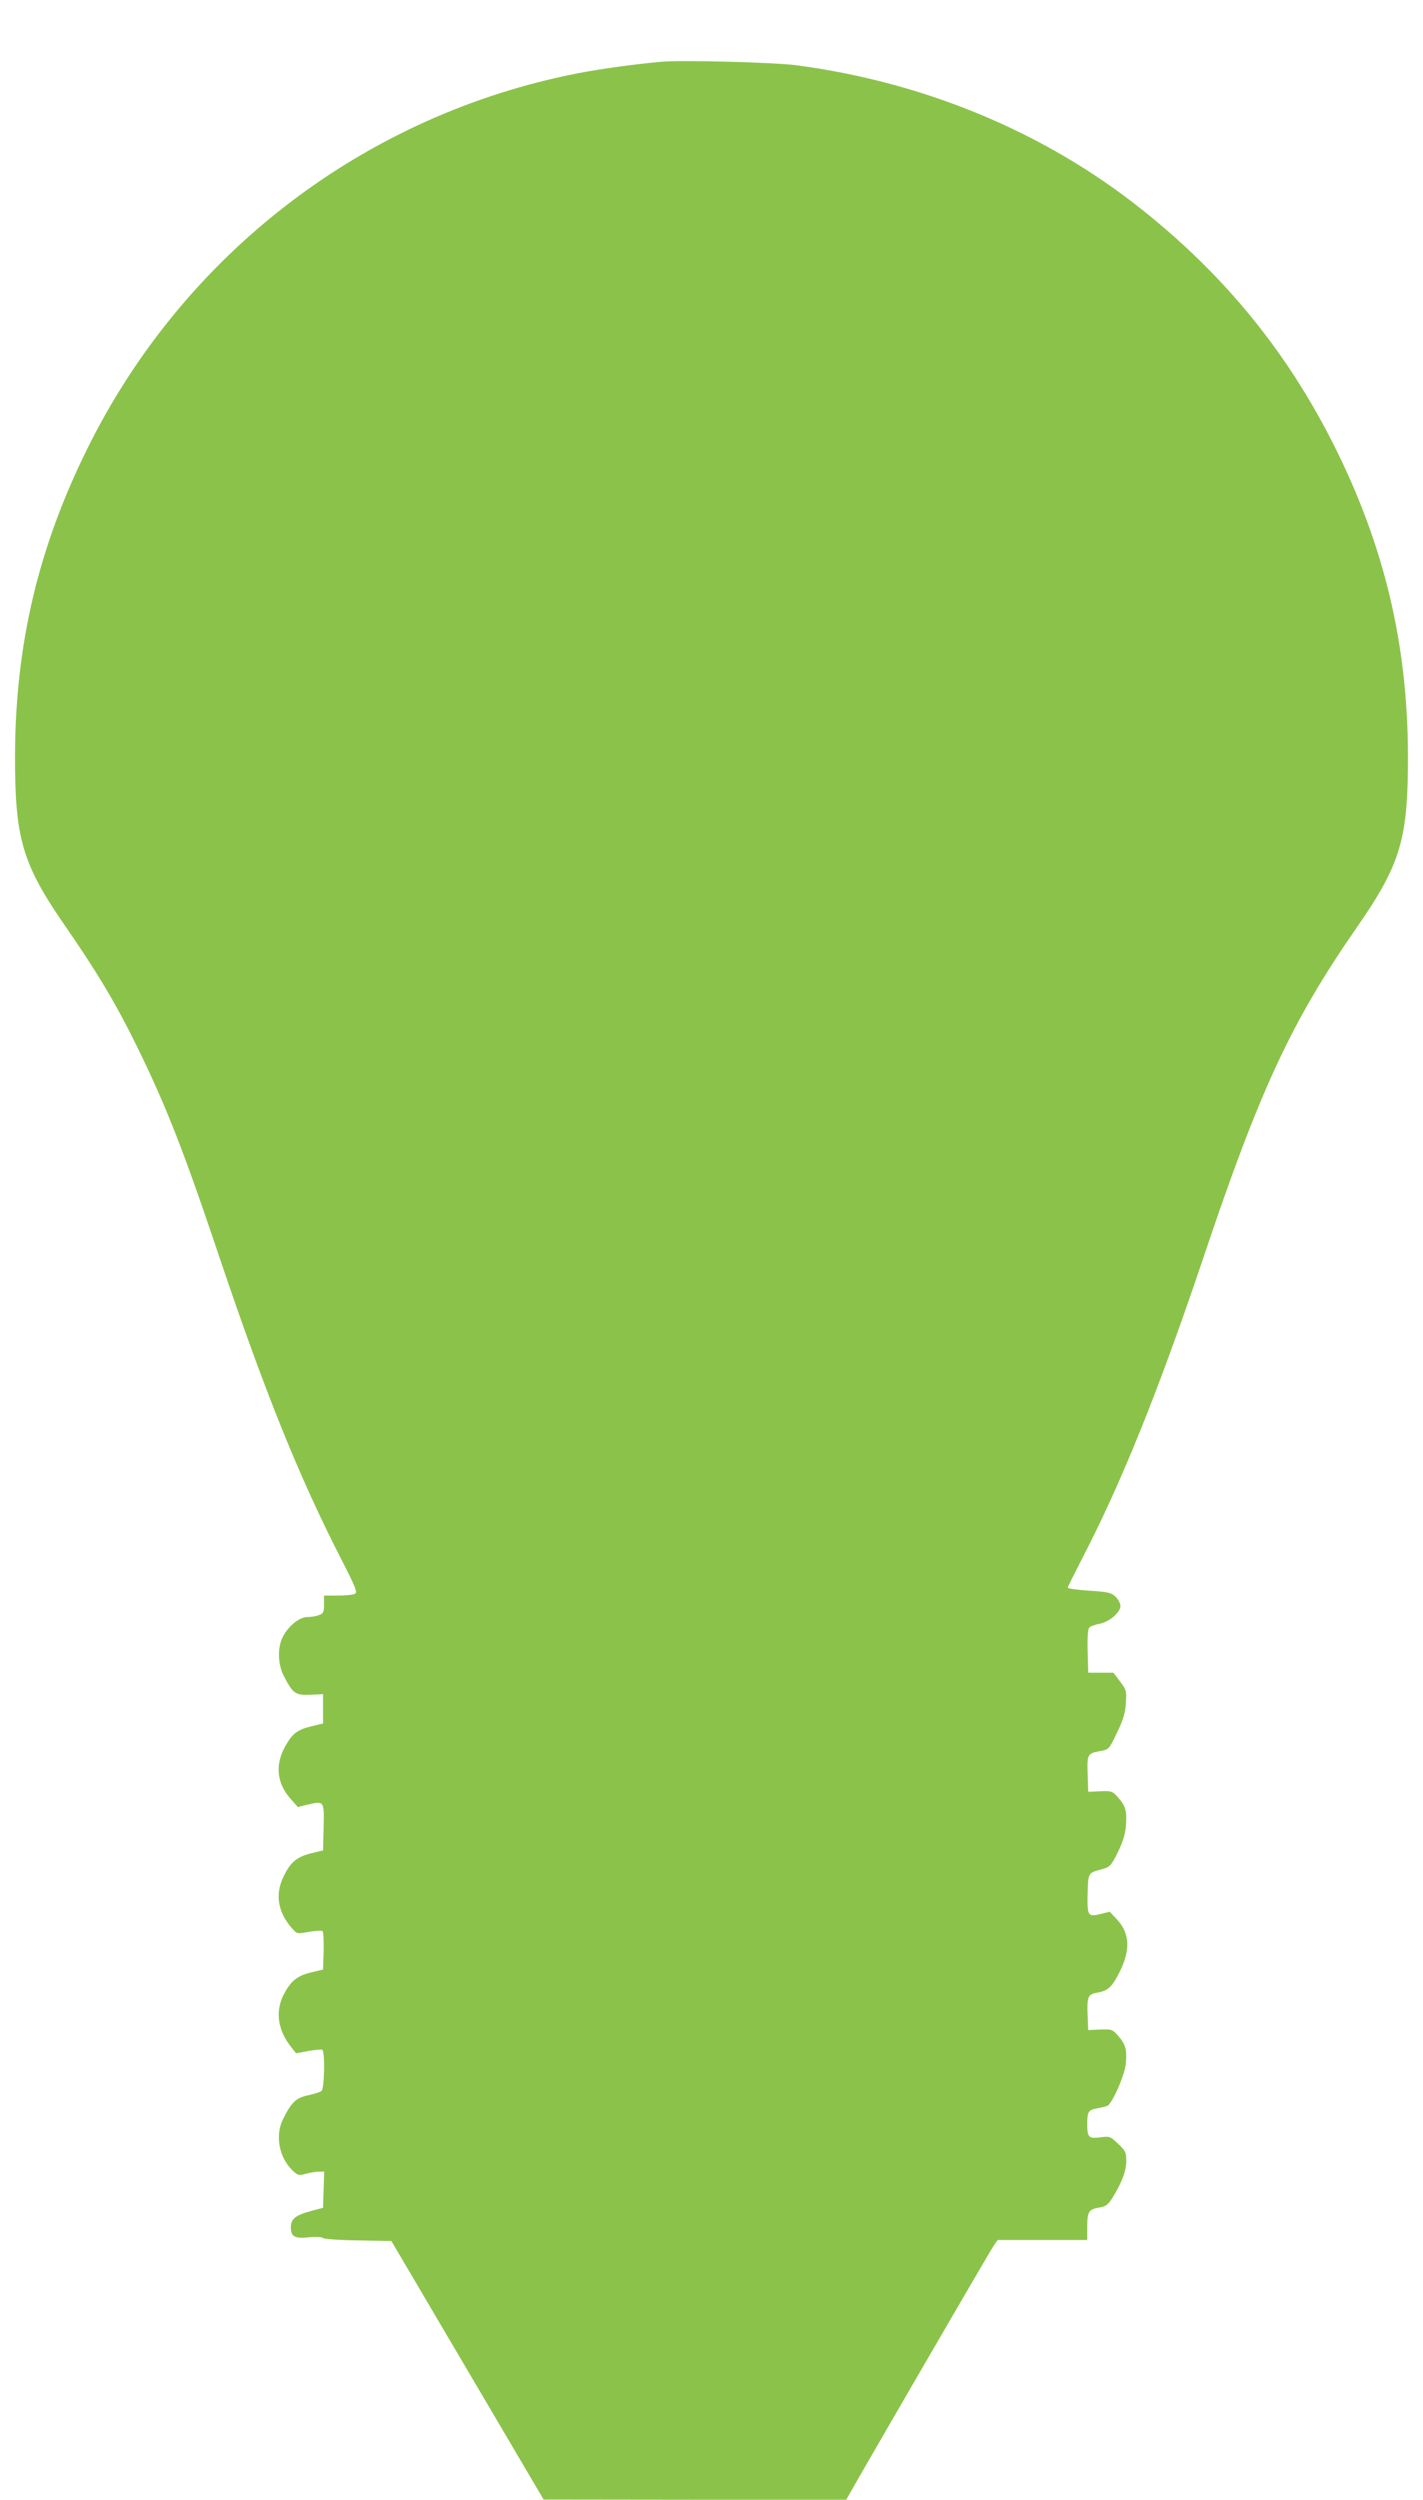
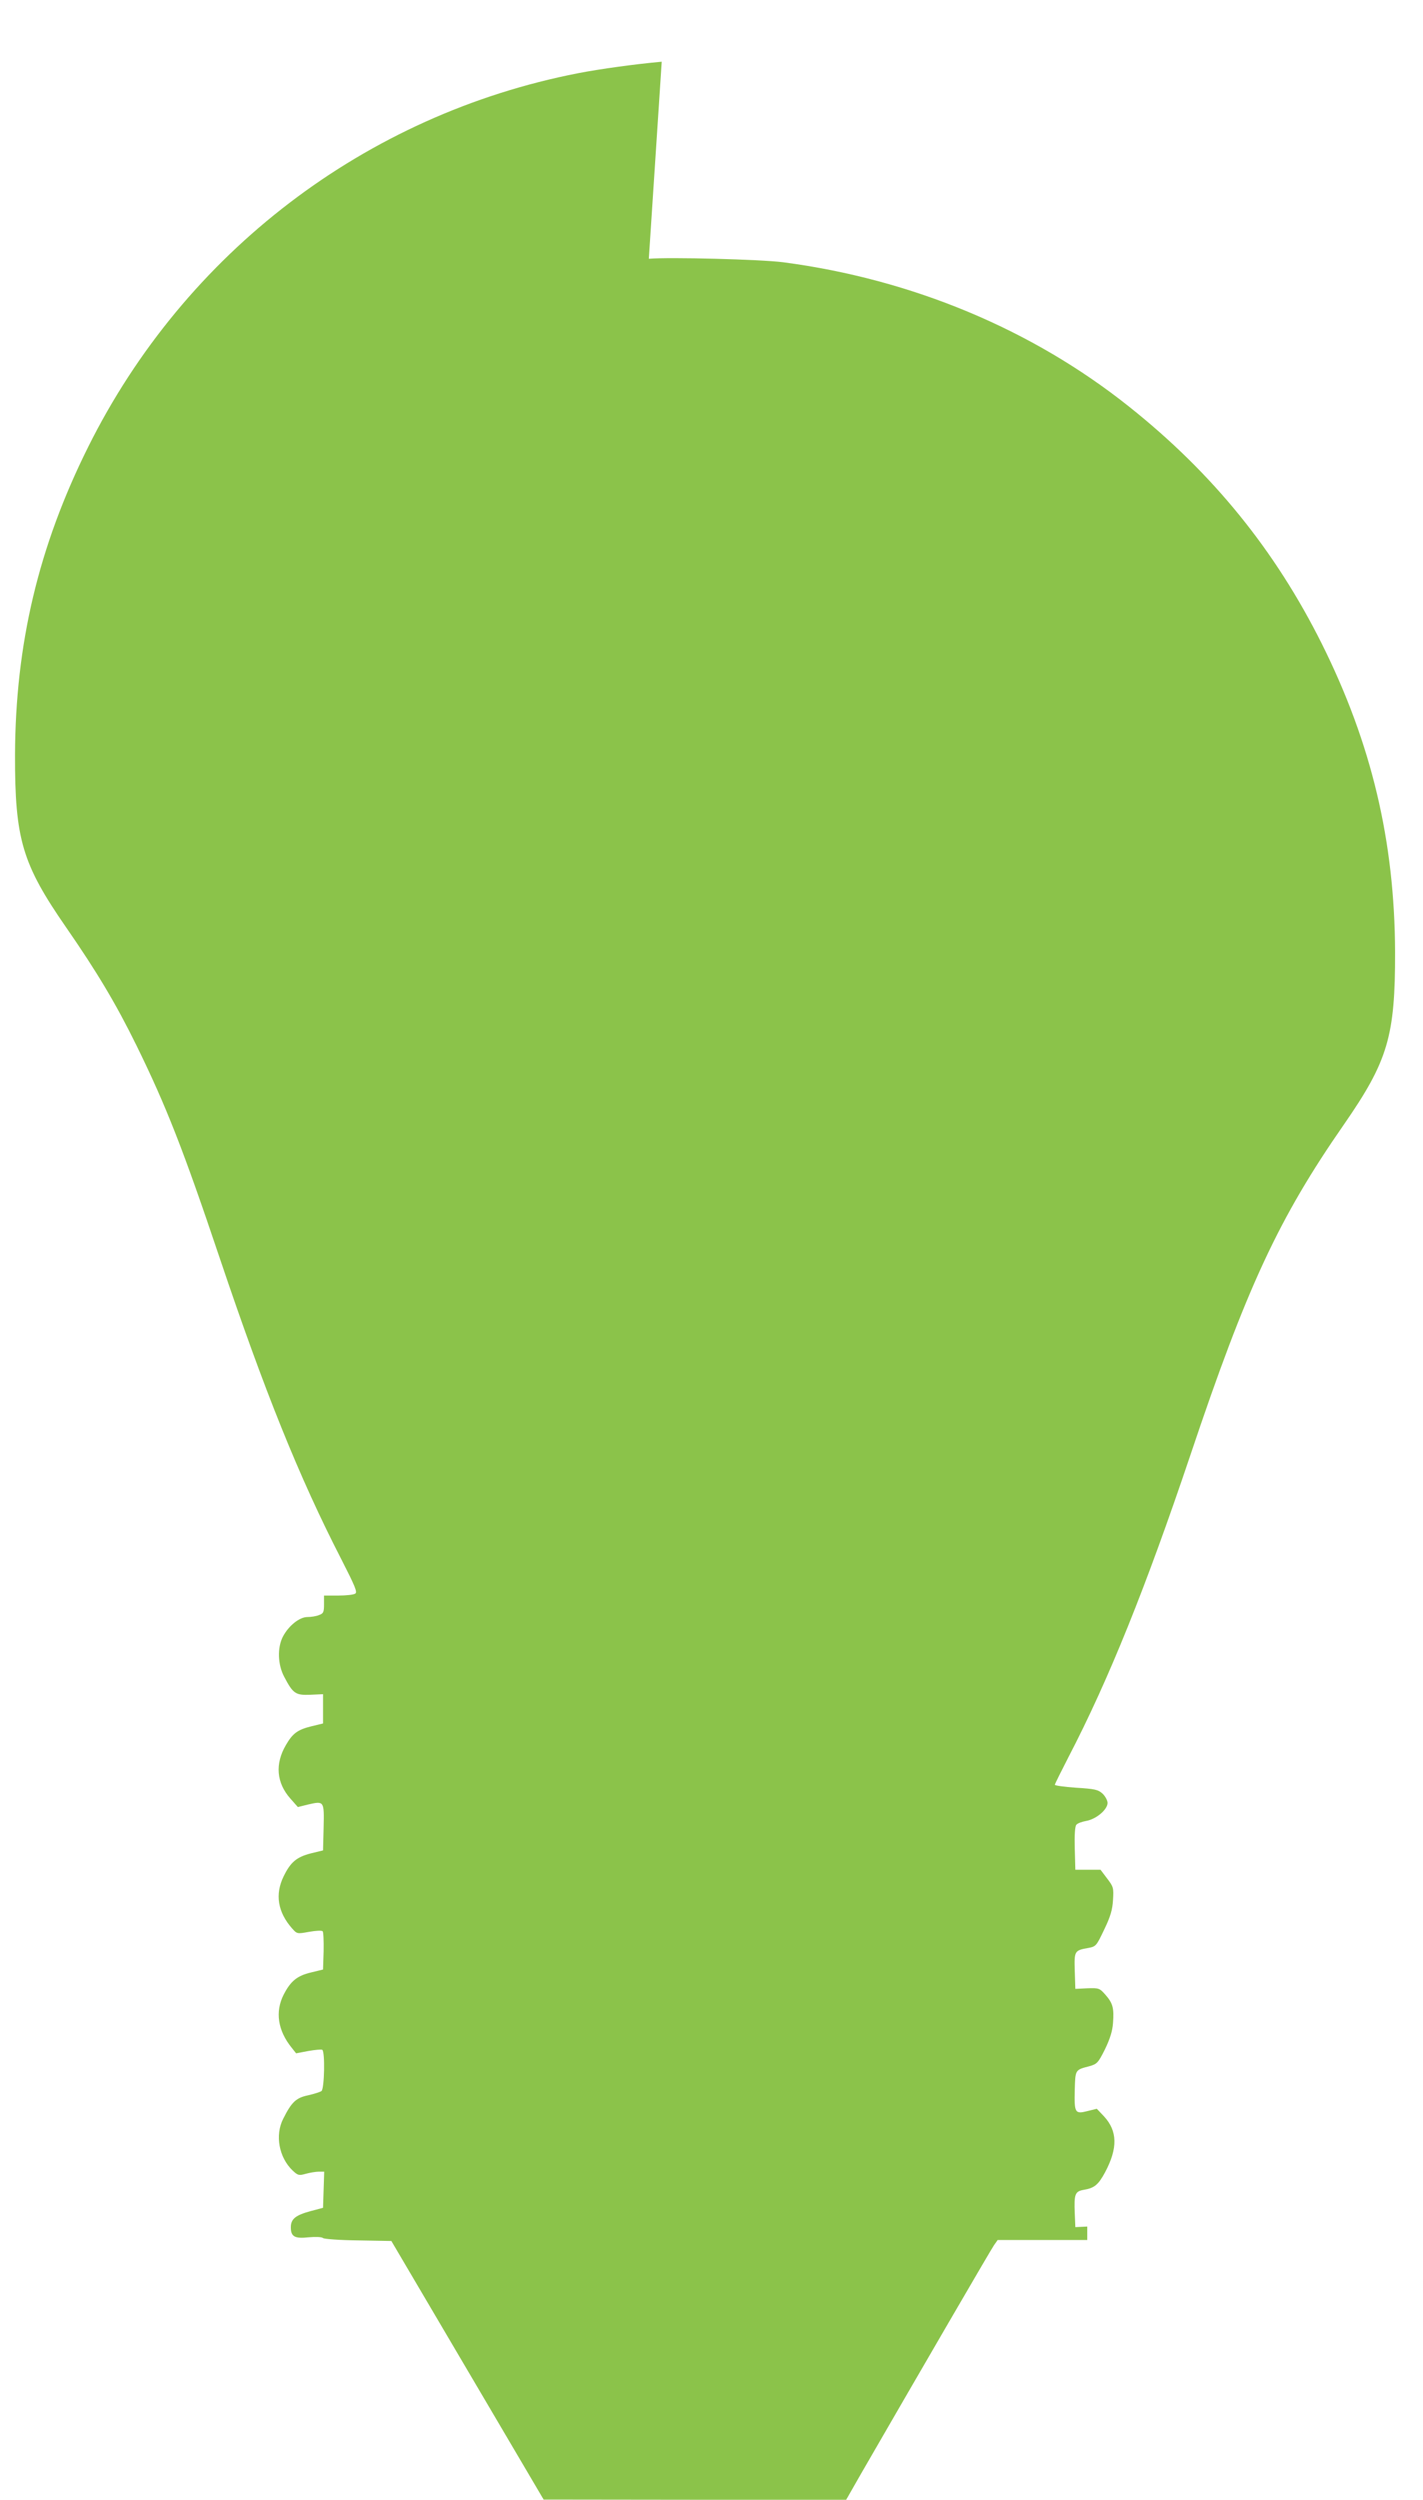
<svg xmlns="http://www.w3.org/2000/svg" version="1.0" width="729pt" height="1280pt" viewBox="0 0 729 1280" preserveAspectRatio="xMidYMid meet">
  <g transform="translate(0,1280) scale(0.1,-0.1)" fill="#8bc34a" stroke="none">
-     <path d="M3390 12484 c-134 -12 -316 -37 -429 -59 -1088 -212 -2014 -918 -2510 -1915 -254 -510 -372 -1009 -374 -1575 -1 -433 37 -559 262 -884 158 -228 257 -394 361 -606 152 -310 239 -532 425 -1085 230 -683 407 -1123 623 -1543 71 -139 84 -170 72 -177 -8 -6 -48 -10 -87 -10 l-73 0 0 -45 c0 -40 -3 -47 -26 -55 -14 -6 -41 -10 -59 -10 -41 0 -97 -45 -126 -101 -29 -57 -26 -143 7 -205 45 -86 58 -95 133 -92 l66 3 0 -75 0 -75 -62 -15 c-68 -17 -94 -36 -128 -95 -57 -97 -49 -194 23 -275 l38 -43 52 13 c83 19 83 18 80 -117 l-3 -118 -62 -15 c-73 -19 -104 -44 -140 -118 -45 -92 -30 -183 43 -266 26 -29 26 -29 87 -18 34 6 65 8 70 3 4 -4 6 -50 5 -102 l-3 -94 -62 -15 c-71 -17 -104 -44 -140 -114 -44 -87 -30 -183 41 -271 l23 -29 63 12 c35 6 67 9 71 6 15 -9 11 -200 -4 -211 -6 -5 -38 -15 -69 -22 -61 -13 -84 -34 -127 -120 -43 -84 -22 -198 48 -265 27 -25 32 -27 67 -17 22 6 52 11 67 11 l28 0 -3 -92 -3 -93 -64 -17 c-77 -21 -101 -40 -101 -83 0 -48 20 -59 92 -51 35 3 66 2 73 -4 6 -5 88 -11 181 -12 l169 -3 390 -662 390 -662 775 -1 775 0 76 133 c294 509 665 1147 681 1170 l19 27 230 0 229 0 0 69 c0 77 8 89 65 98 29 5 42 14 62 46 49 77 73 141 73 191 0 45 -4 53 -42 89 -40 38 -43 39 -91 33 -60 -8 -67 -1 -67 69 0 62 6 71 50 79 19 4 42 9 51 12 25 7 92 159 97 220 6 70 -2 96 -39 139 -30 34 -34 35 -93 33 l-61 -3 -3 70 c-4 99 1 113 46 121 55 9 75 26 110 91 65 123 63 210 -6 285 l-37 39 -49 -12 c-63 -16 -67 -9 -64 110 3 103 2 101 75 120 39 11 45 17 80 87 26 54 38 93 41 134 6 76 -1 102 -39 145 -30 34 -34 35 -93 33 l-61 -3 -3 92 c-3 103 -2 105 72 118 37 7 40 12 79 94 32 66 42 101 45 151 4 62 2 68 -30 110 l-34 45 -65 0 -64 0 -3 109 c-2 68 1 113 8 121 6 8 29 16 51 20 51 9 109 58 109 92 0 13 -12 35 -26 48 -22 20 -39 24 -135 30 -60 4 -109 11 -109 15 0 4 32 68 70 142 206 396 397 871 625 1548 288 858 451 1209 786 1691 225 325 263 451 262 884 -2 566 -120 1065 -374 1575 -240 481 -560 876 -989 1217 -497 396 -1112 652 -1771 739 -118 15 -582 27 -689 18z" />
+     <path d="M3390 12484 c-134 -12 -316 -37 -429 -59 -1088 -212 -2014 -918 -2510 -1915 -254 -510 -372 -1009 -374 -1575 -1 -433 37 -559 262 -884 158 -228 257 -394 361 -606 152 -310 239 -532 425 -1085 230 -683 407 -1123 623 -1543 71 -139 84 -170 72 -177 -8 -6 -48 -10 -87 -10 l-73 0 0 -45 c0 -40 -3 -47 -26 -55 -14 -6 -41 -10 -59 -10 -41 0 -97 -45 -126 -101 -29 -57 -26 -143 7 -205 45 -86 58 -95 133 -92 l66 3 0 -75 0 -75 -62 -15 c-68 -17 -94 -36 -128 -95 -57 -97 -49 -194 23 -275 l38 -43 52 13 c83 19 83 18 80 -117 l-3 -118 -62 -15 c-73 -19 -104 -44 -140 -118 -45 -92 -30 -183 43 -266 26 -29 26 -29 87 -18 34 6 65 8 70 3 4 -4 6 -50 5 -102 l-3 -94 -62 -15 c-71 -17 -104 -44 -140 -114 -44 -87 -30 -183 41 -271 l23 -29 63 12 c35 6 67 9 71 6 15 -9 11 -200 -4 -211 -6 -5 -38 -15 -69 -22 -61 -13 -84 -34 -127 -120 -43 -84 -22 -198 48 -265 27 -25 32 -27 67 -17 22 6 52 11 67 11 l28 0 -3 -92 -3 -93 -64 -17 c-77 -21 -101 -40 -101 -83 0 -48 20 -59 92 -51 35 3 66 2 73 -4 6 -5 88 -11 181 -12 l169 -3 390 -662 390 -662 775 -1 775 0 76 133 c294 509 665 1147 681 1170 l19 27 230 0 229 0 0 69 l-61 -3 -3 70 c-4 99 1 113 46 121 55 9 75 26 110 91 65 123 63 210 -6 285 l-37 39 -49 -12 c-63 -16 -67 -9 -64 110 3 103 2 101 75 120 39 11 45 17 80 87 26 54 38 93 41 134 6 76 -1 102 -39 145 -30 34 -34 35 -93 33 l-61 -3 -3 92 c-3 103 -2 105 72 118 37 7 40 12 79 94 32 66 42 101 45 151 4 62 2 68 -30 110 l-34 45 -65 0 -64 0 -3 109 c-2 68 1 113 8 121 6 8 29 16 51 20 51 9 109 58 109 92 0 13 -12 35 -26 48 -22 20 -39 24 -135 30 -60 4 -109 11 -109 15 0 4 32 68 70 142 206 396 397 871 625 1548 288 858 451 1209 786 1691 225 325 263 451 262 884 -2 566 -120 1065 -374 1575 -240 481 -560 876 -989 1217 -497 396 -1112 652 -1771 739 -118 15 -582 27 -689 18z" />
  </g>
</svg>